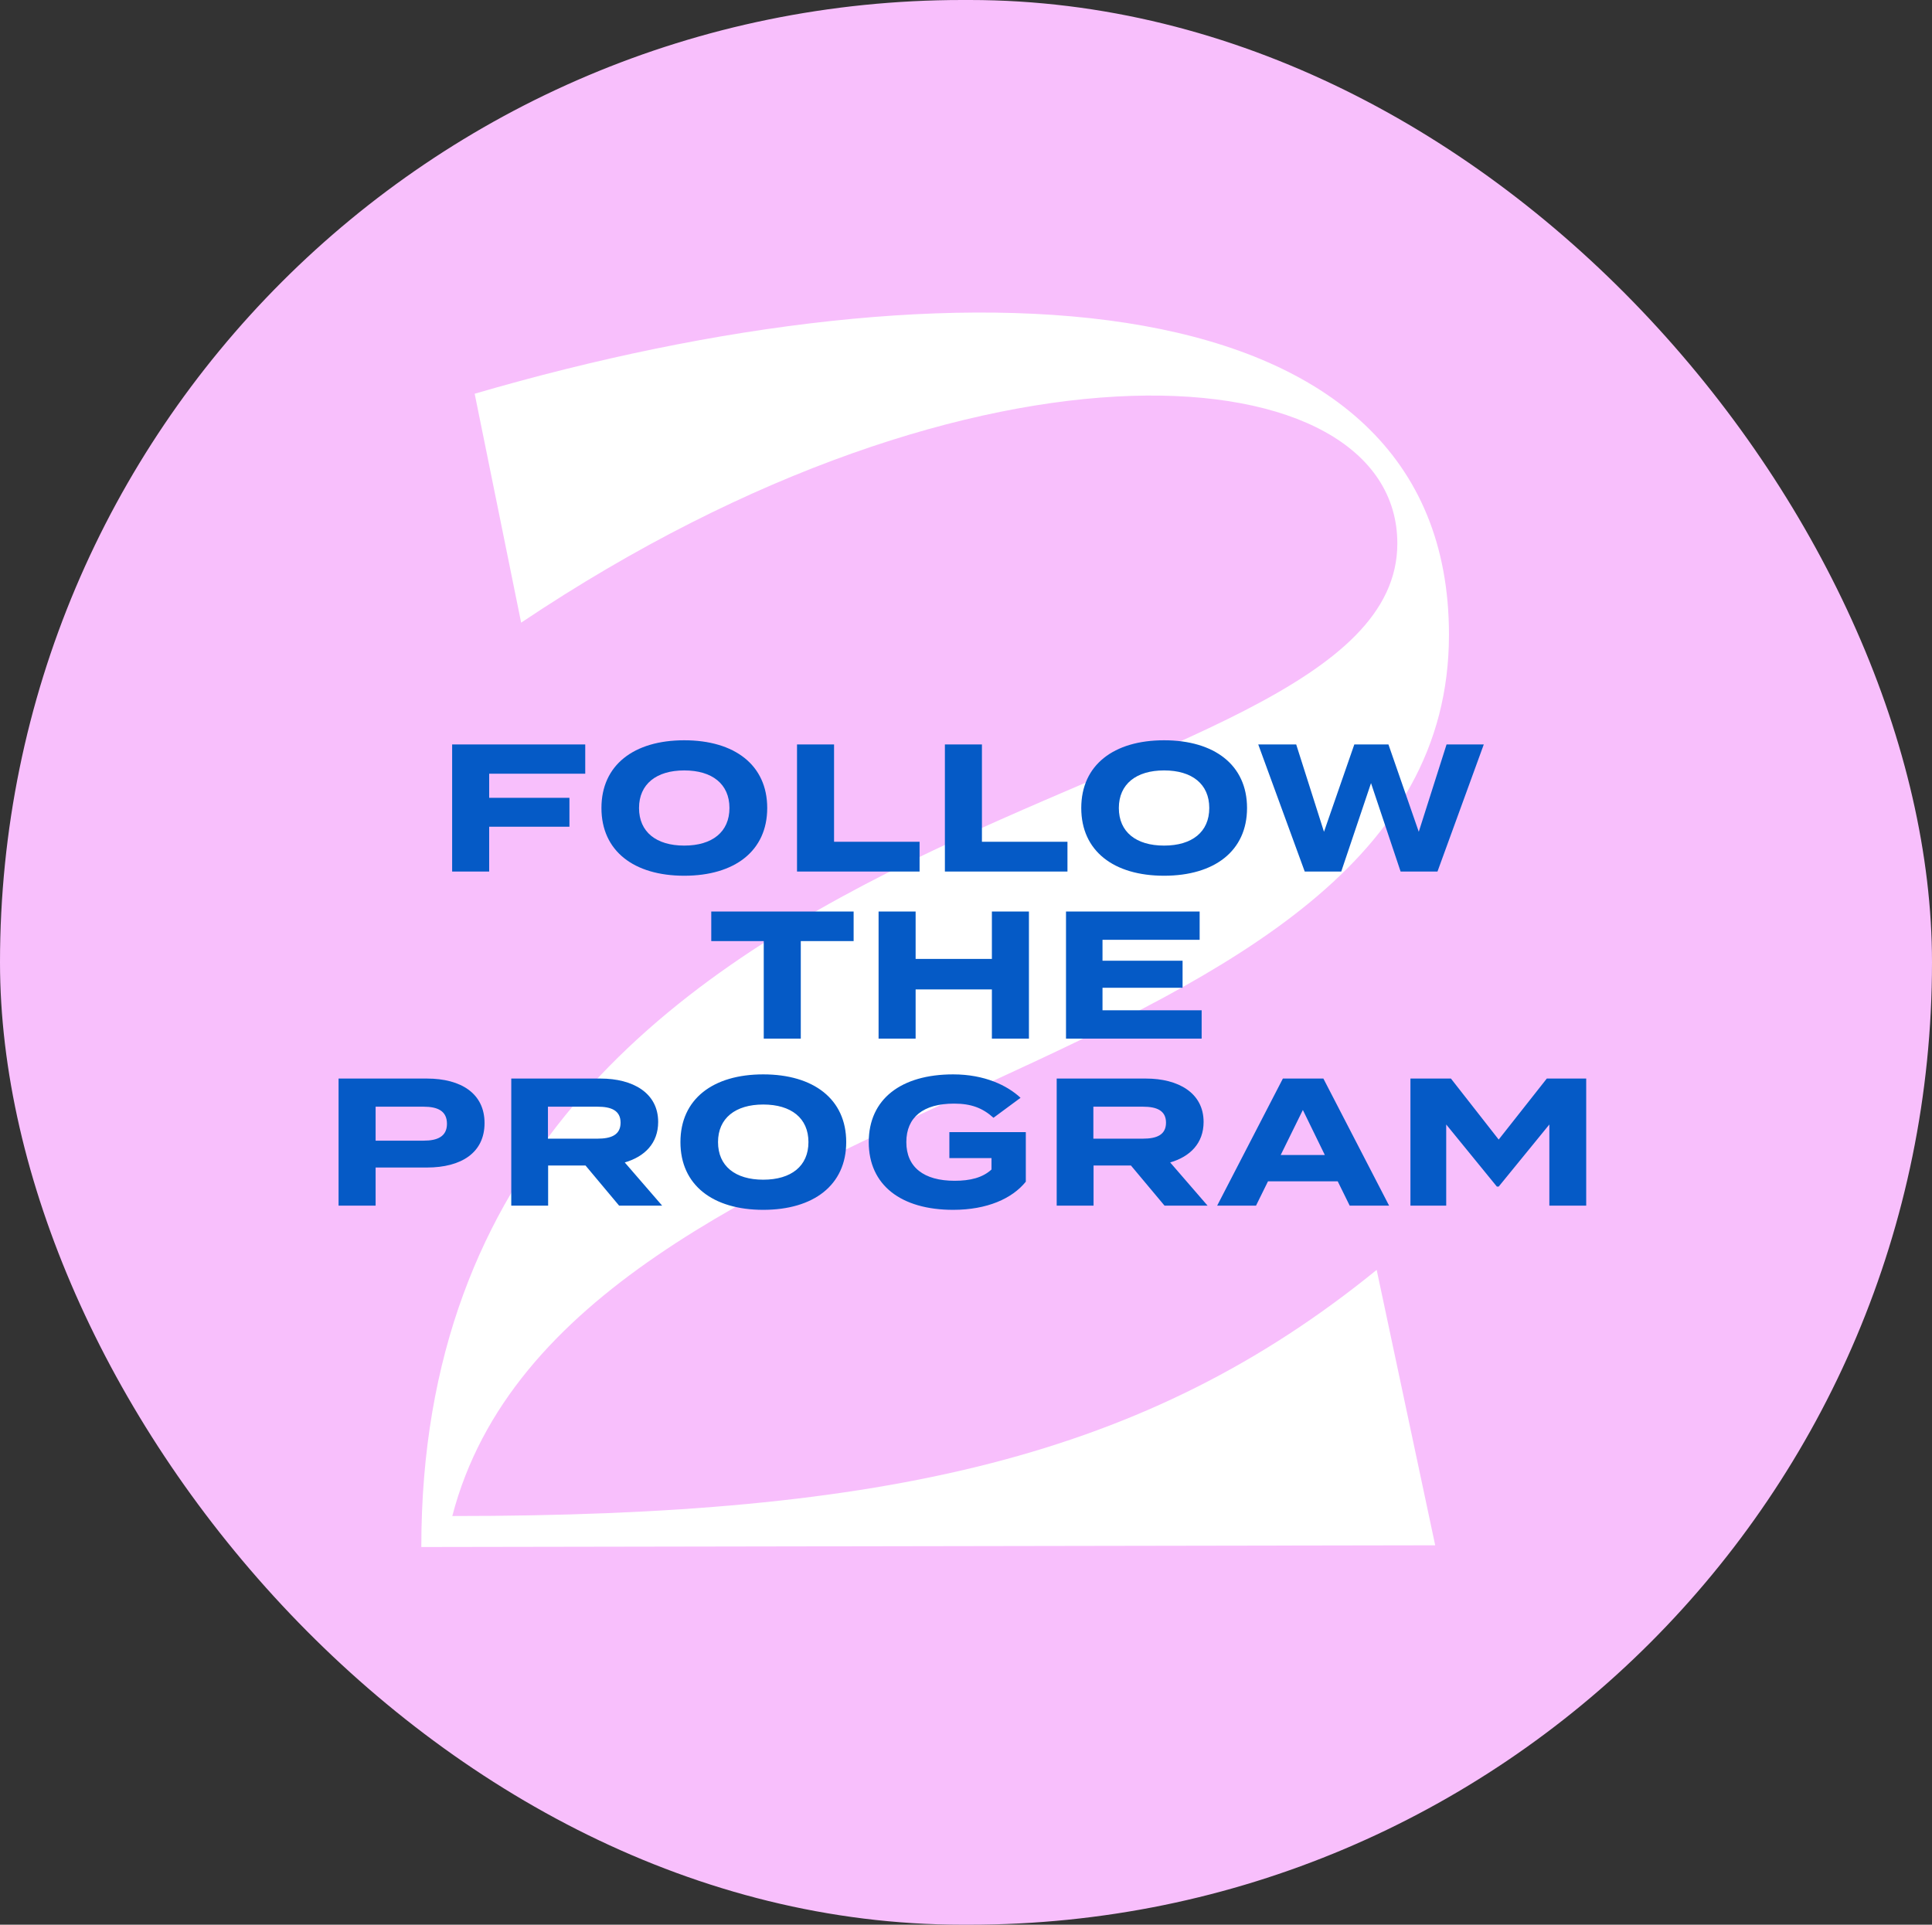
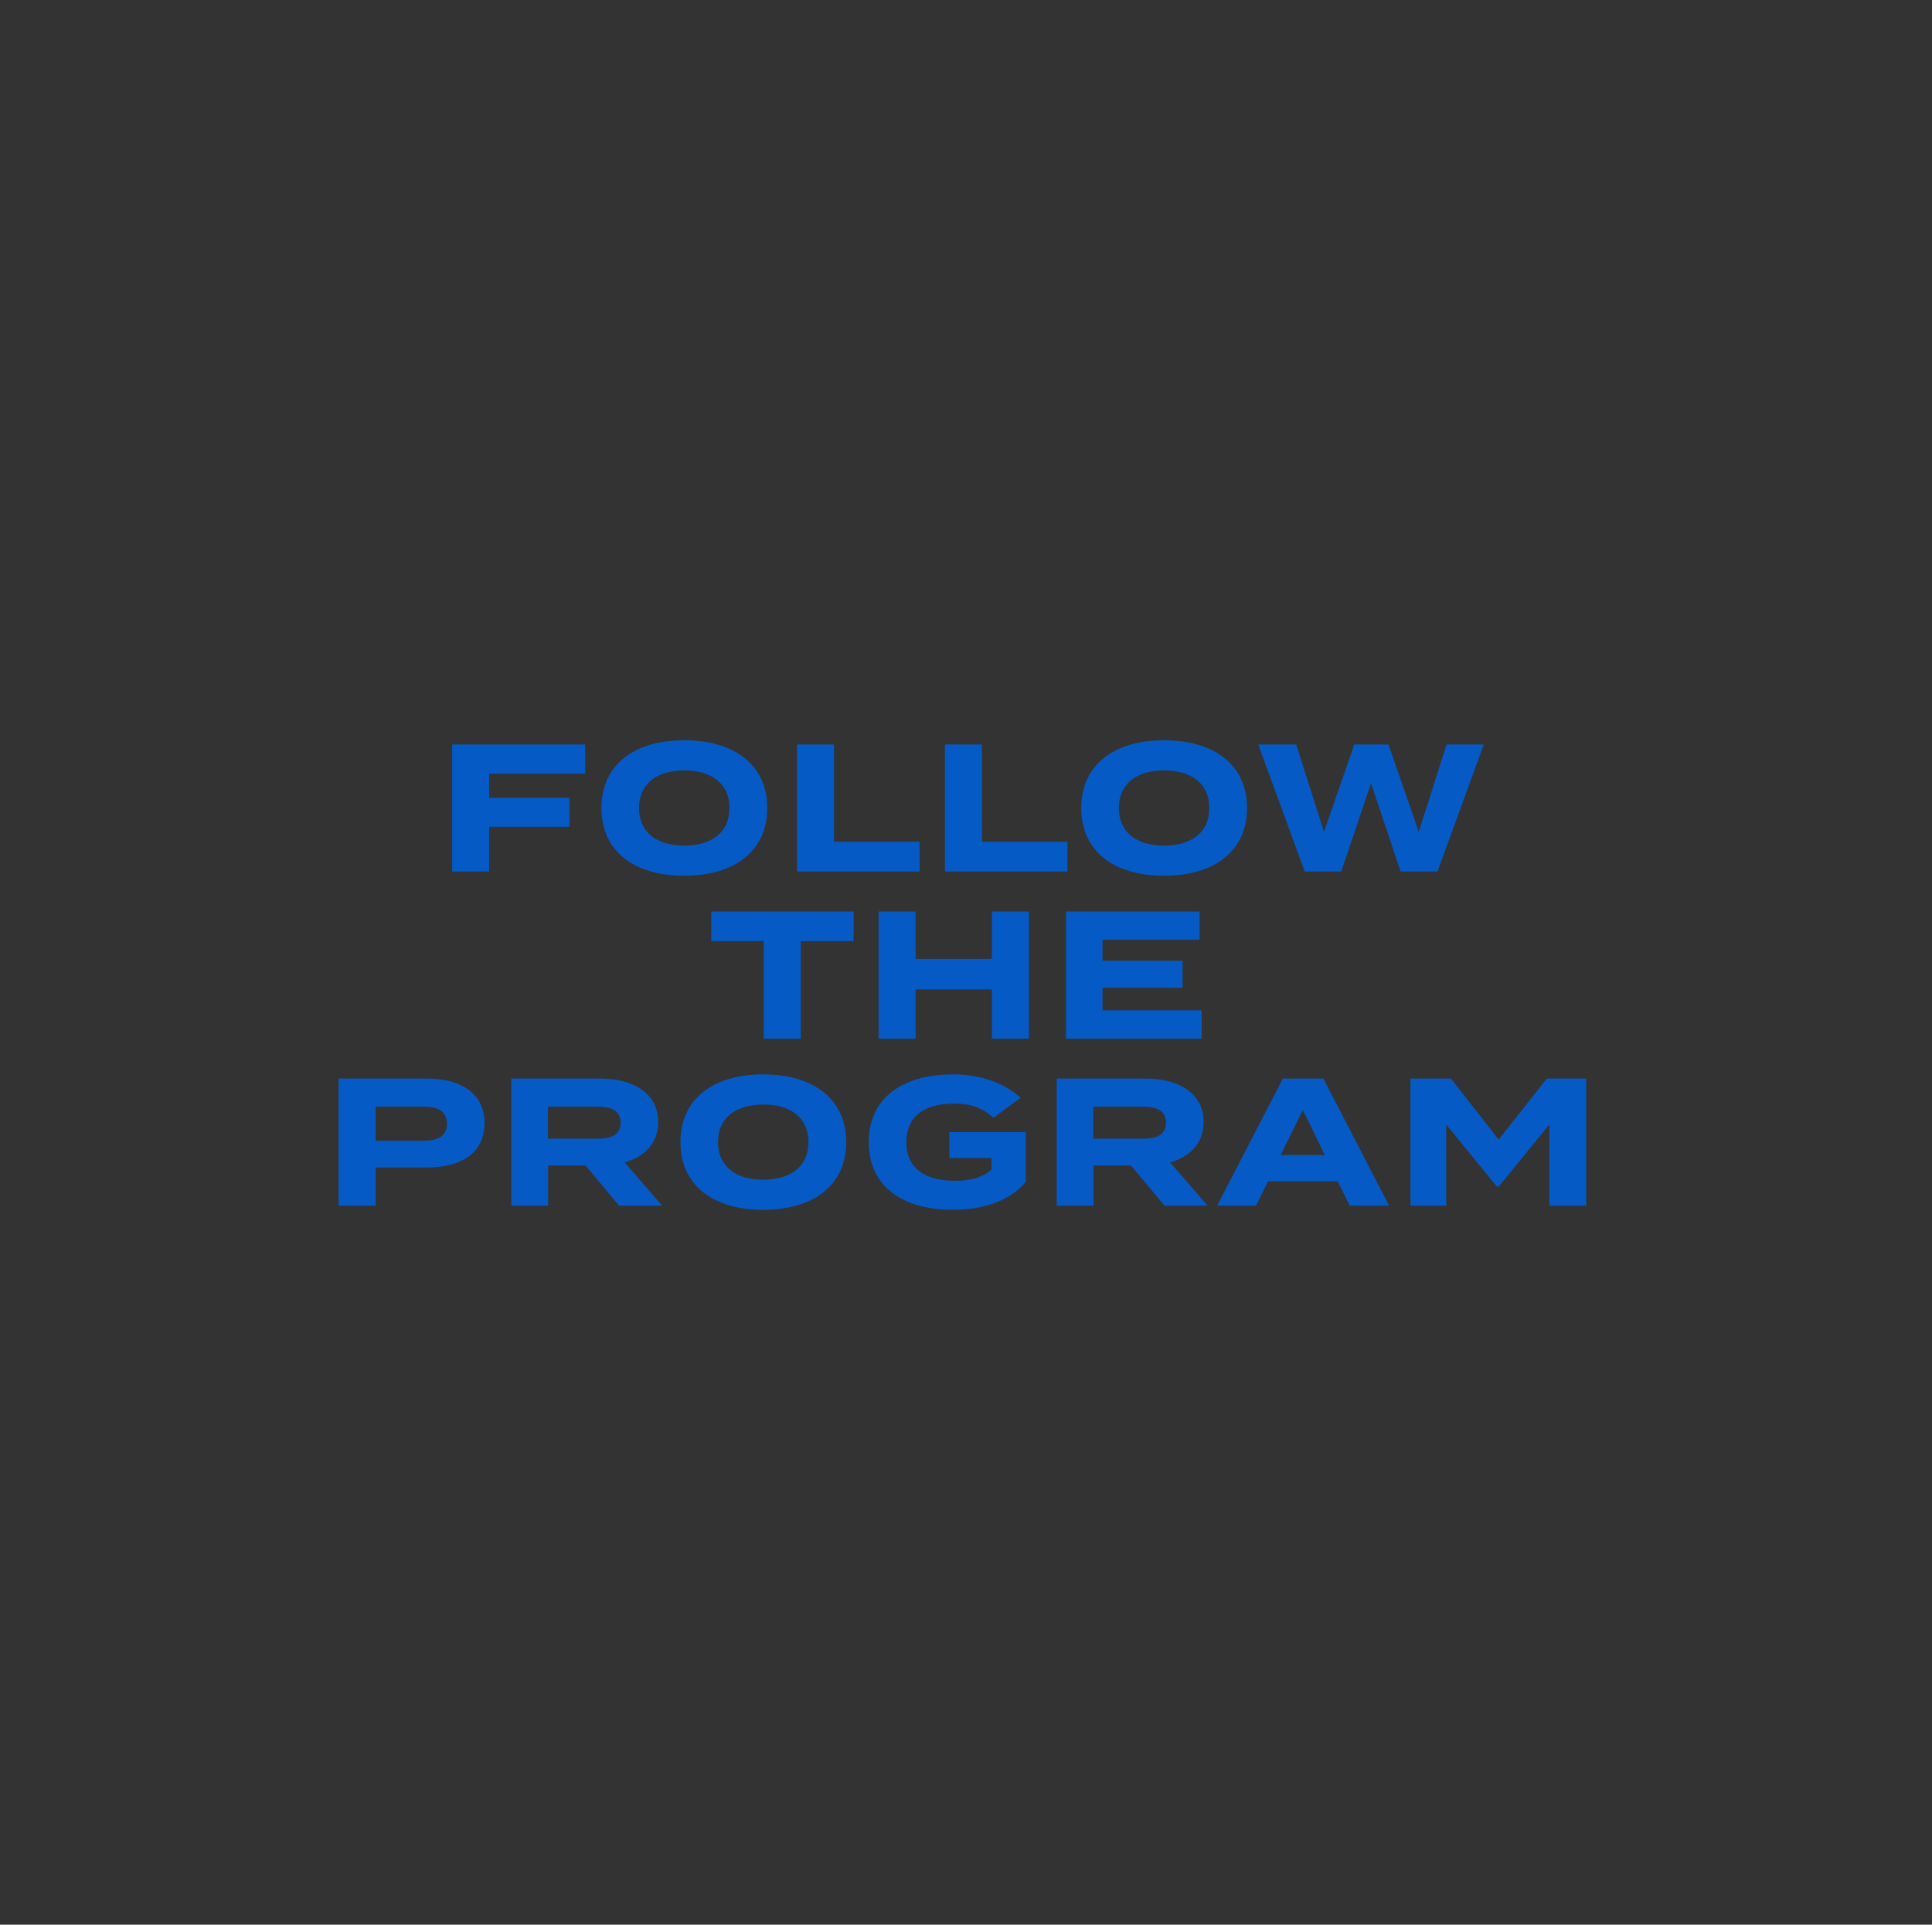
<svg xmlns="http://www.w3.org/2000/svg" width="266" height="265" viewBox="0 0 266 265" fill="none">
  <rect x="0" y="0" width="266" height="265" fill="#333333" stroke="none" />
-   <rect width="266" height="265" rx="132.5" fill="#F8BFFC" />
-   <path d="M197.6 212.763L58.007 213C58.007 107.061 192.386 113.46 192.386 74.829C192.386 48.522 135.032 43.308 71.752 85.731L65.353 54.21C131.951 34.776 199.496 37.62 199.496 87.39C199.496 150.195 78.151 147.825 62.273 208.734C121.997 208.734 157.784 200.676 189.542 174.843L197.6 212.763Z" fill="white" />
  <path d="M80.576 106.525H67.351V109.85H78.401V113.825H67.351V120H62.251V102.5H80.576V106.525ZM94.207 120.575C87.282 120.575 82.807 117.175 82.807 111.25C82.807 105.325 87.282 101.925 94.207 101.925C101.132 101.925 105.632 105.325 105.632 111.25C105.632 117.175 101.132 120.575 94.207 120.575ZM94.207 116.425C98.057 116.425 100.432 114.55 100.432 111.25C100.432 107.95 98.057 106.075 94.207 106.075C90.382 106.075 87.982 107.95 87.982 111.25C87.982 114.55 90.357 116.425 94.207 116.425ZM114.834 115.9H126.609V120H109.734V102.5H114.834V115.9ZM135.194 115.9H146.969V120H130.094V102.5H135.194V115.9ZM160.269 120.575C153.344 120.575 148.869 117.175 148.869 111.25C148.869 105.325 153.344 101.925 160.269 101.925C167.194 101.925 171.694 105.325 171.694 111.25C171.694 117.175 167.194 120.575 160.269 120.575ZM160.269 116.425C164.119 116.425 166.494 114.55 166.494 111.25C166.494 107.95 164.119 106.075 160.269 106.075C156.444 106.075 154.044 107.95 154.044 111.25C154.044 114.55 156.419 116.425 160.269 116.425ZM199.163 102.5H204.288L197.913 120H192.838L188.763 107.825L184.663 120H179.638L173.238 102.5H178.463L182.288 114.525L186.463 102.5H191.163L195.338 114.525L199.163 102.5ZM117.528 125.5V129.575H110.253V143H105.153V129.575H97.928V125.5H117.528ZM136.564 125.5H141.664V143H136.564V136.225H126.064V143H120.964V125.5H126.064V132.025H136.564V125.5ZM151.794 139.1H165.444V143H146.769V125.5H165.169V129.4H151.794V132.275H162.819V136H151.794V139.1ZM58.764 148.5C63.538 148.5 66.713 150.6 66.713 154.625C66.713 158.7 63.538 160.75 58.764 160.75H51.714V166H46.614V148.5H58.764ZM58.339 157.05C60.239 157.05 61.538 156.475 61.538 154.725C61.538 152.95 60.239 152.375 58.339 152.375H51.714V157.05H58.339ZM91.167 166H85.242L80.617 160.475H75.467V166H70.392V148.5H82.667C87.142 148.5 90.617 150.475 90.617 154.475C90.617 157.4 88.767 159.25 86.017 160.05L91.167 166ZM75.442 156.775H82.292C84.117 156.775 85.442 156.275 85.442 154.575C85.442 152.875 84.117 152.375 82.292 152.375H75.442V156.775ZM105.083 166.575C98.158 166.575 93.683 163.175 93.683 157.25C93.683 151.325 98.158 147.925 105.083 147.925C112.008 147.925 116.508 151.325 116.508 157.25C116.508 163.175 112.008 166.575 105.083 166.575ZM105.083 162.425C108.933 162.425 111.308 160.55 111.308 157.25C111.308 153.95 108.933 152.075 105.083 152.075C101.258 152.075 98.858 153.95 98.858 157.25C98.858 160.55 101.233 162.425 105.083 162.425ZM141.235 155.875V162.7C139.36 165.025 135.91 166.575 131.235 166.575C124.06 166.575 119.61 163.175 119.61 157.25C119.61 151.325 124.06 147.925 131.235 147.925C135.56 147.925 138.685 149.45 140.51 151.15L136.785 153.9C135.285 152.55 133.71 151.95 131.36 151.95C127.11 151.95 124.785 153.825 124.785 157.25C124.785 160.7 127.185 162.575 131.435 162.575C133.585 162.575 135.285 162.15 136.51 161.025V159.45H130.71V155.875H141.235ZM166.262 166H160.337L155.712 160.475H150.562V166H145.487V148.5H157.762C162.237 148.5 165.712 150.475 165.712 154.475C165.712 157.4 163.862 159.25 161.112 160.05L166.262 166ZM150.537 156.775H157.387C159.212 156.775 160.537 156.275 160.537 154.575C160.537 152.875 159.212 152.375 157.387 152.375H150.537V156.775ZM185.829 166L184.179 162.65H174.579L172.929 166H167.579L176.629 148.5H182.204L191.254 166H185.829ZM176.329 159.025H182.404L179.379 152.825L176.329 159.025ZM212.966 148.5H218.391V166H213.316V154.825L206.341 163.375H206.091L199.116 154.825V166H194.191V148.5H199.766L206.341 156.9L212.966 148.5Z" fill="#055AC6" />
</svg>